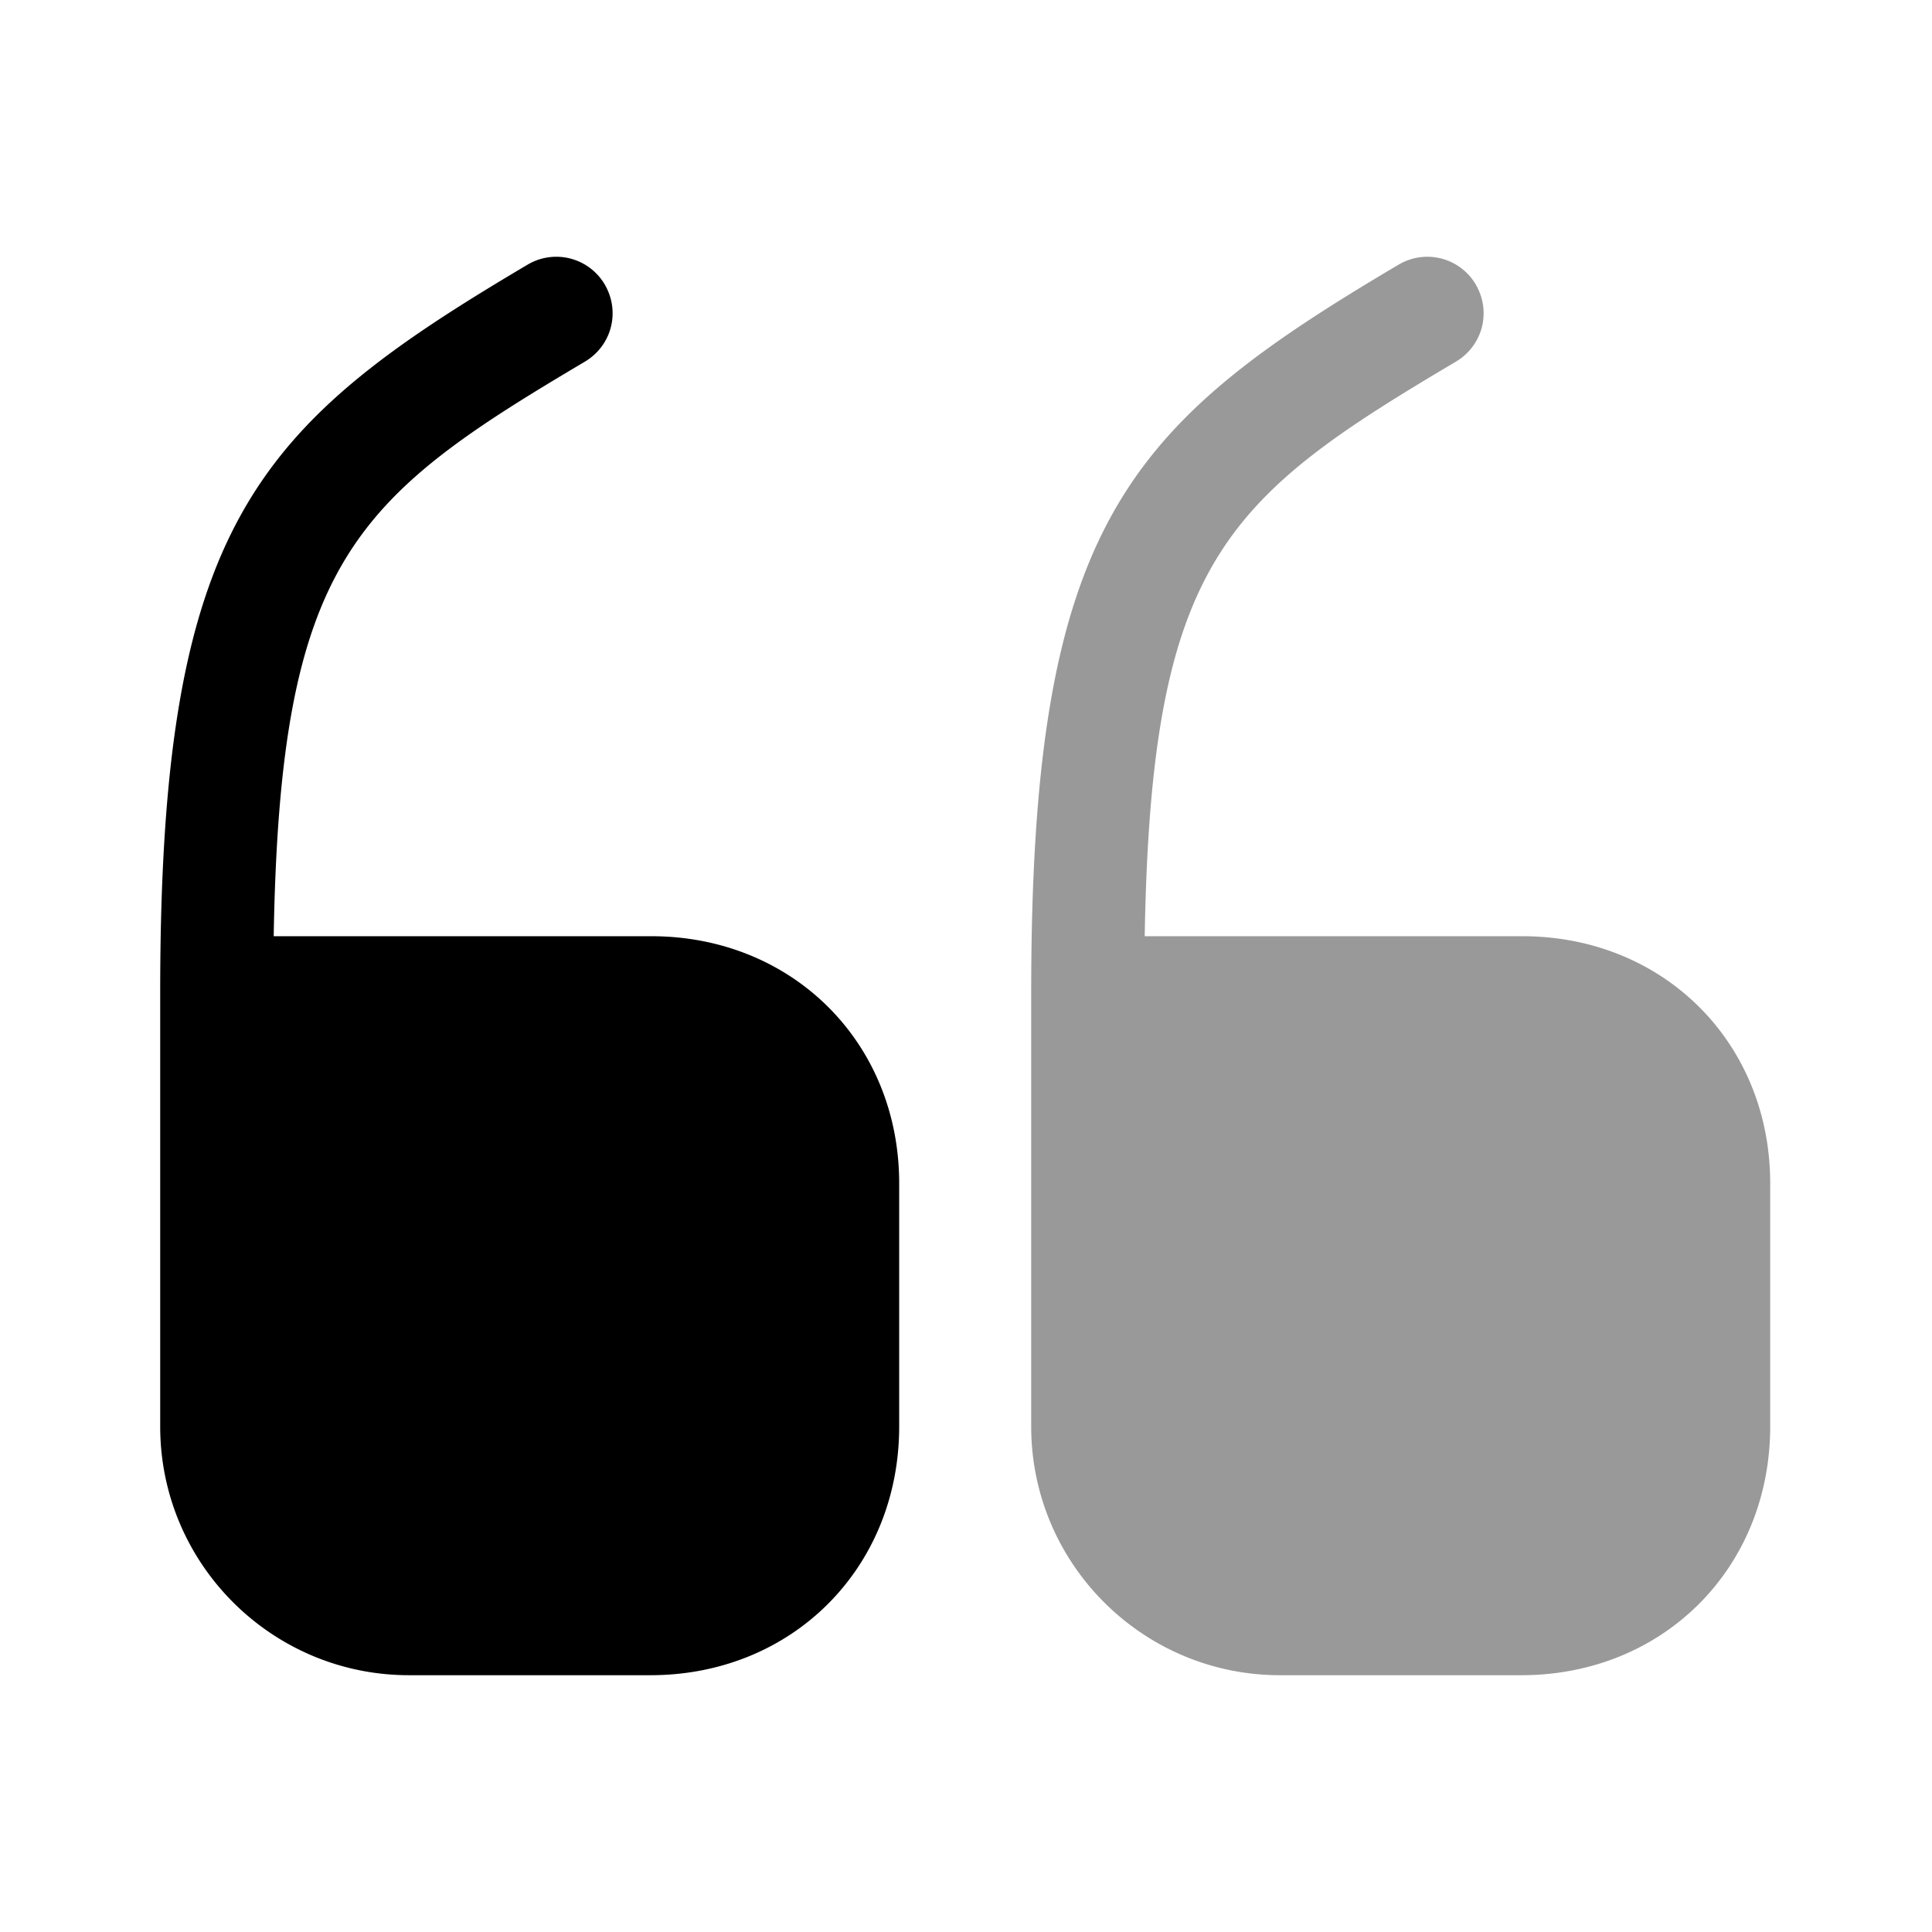
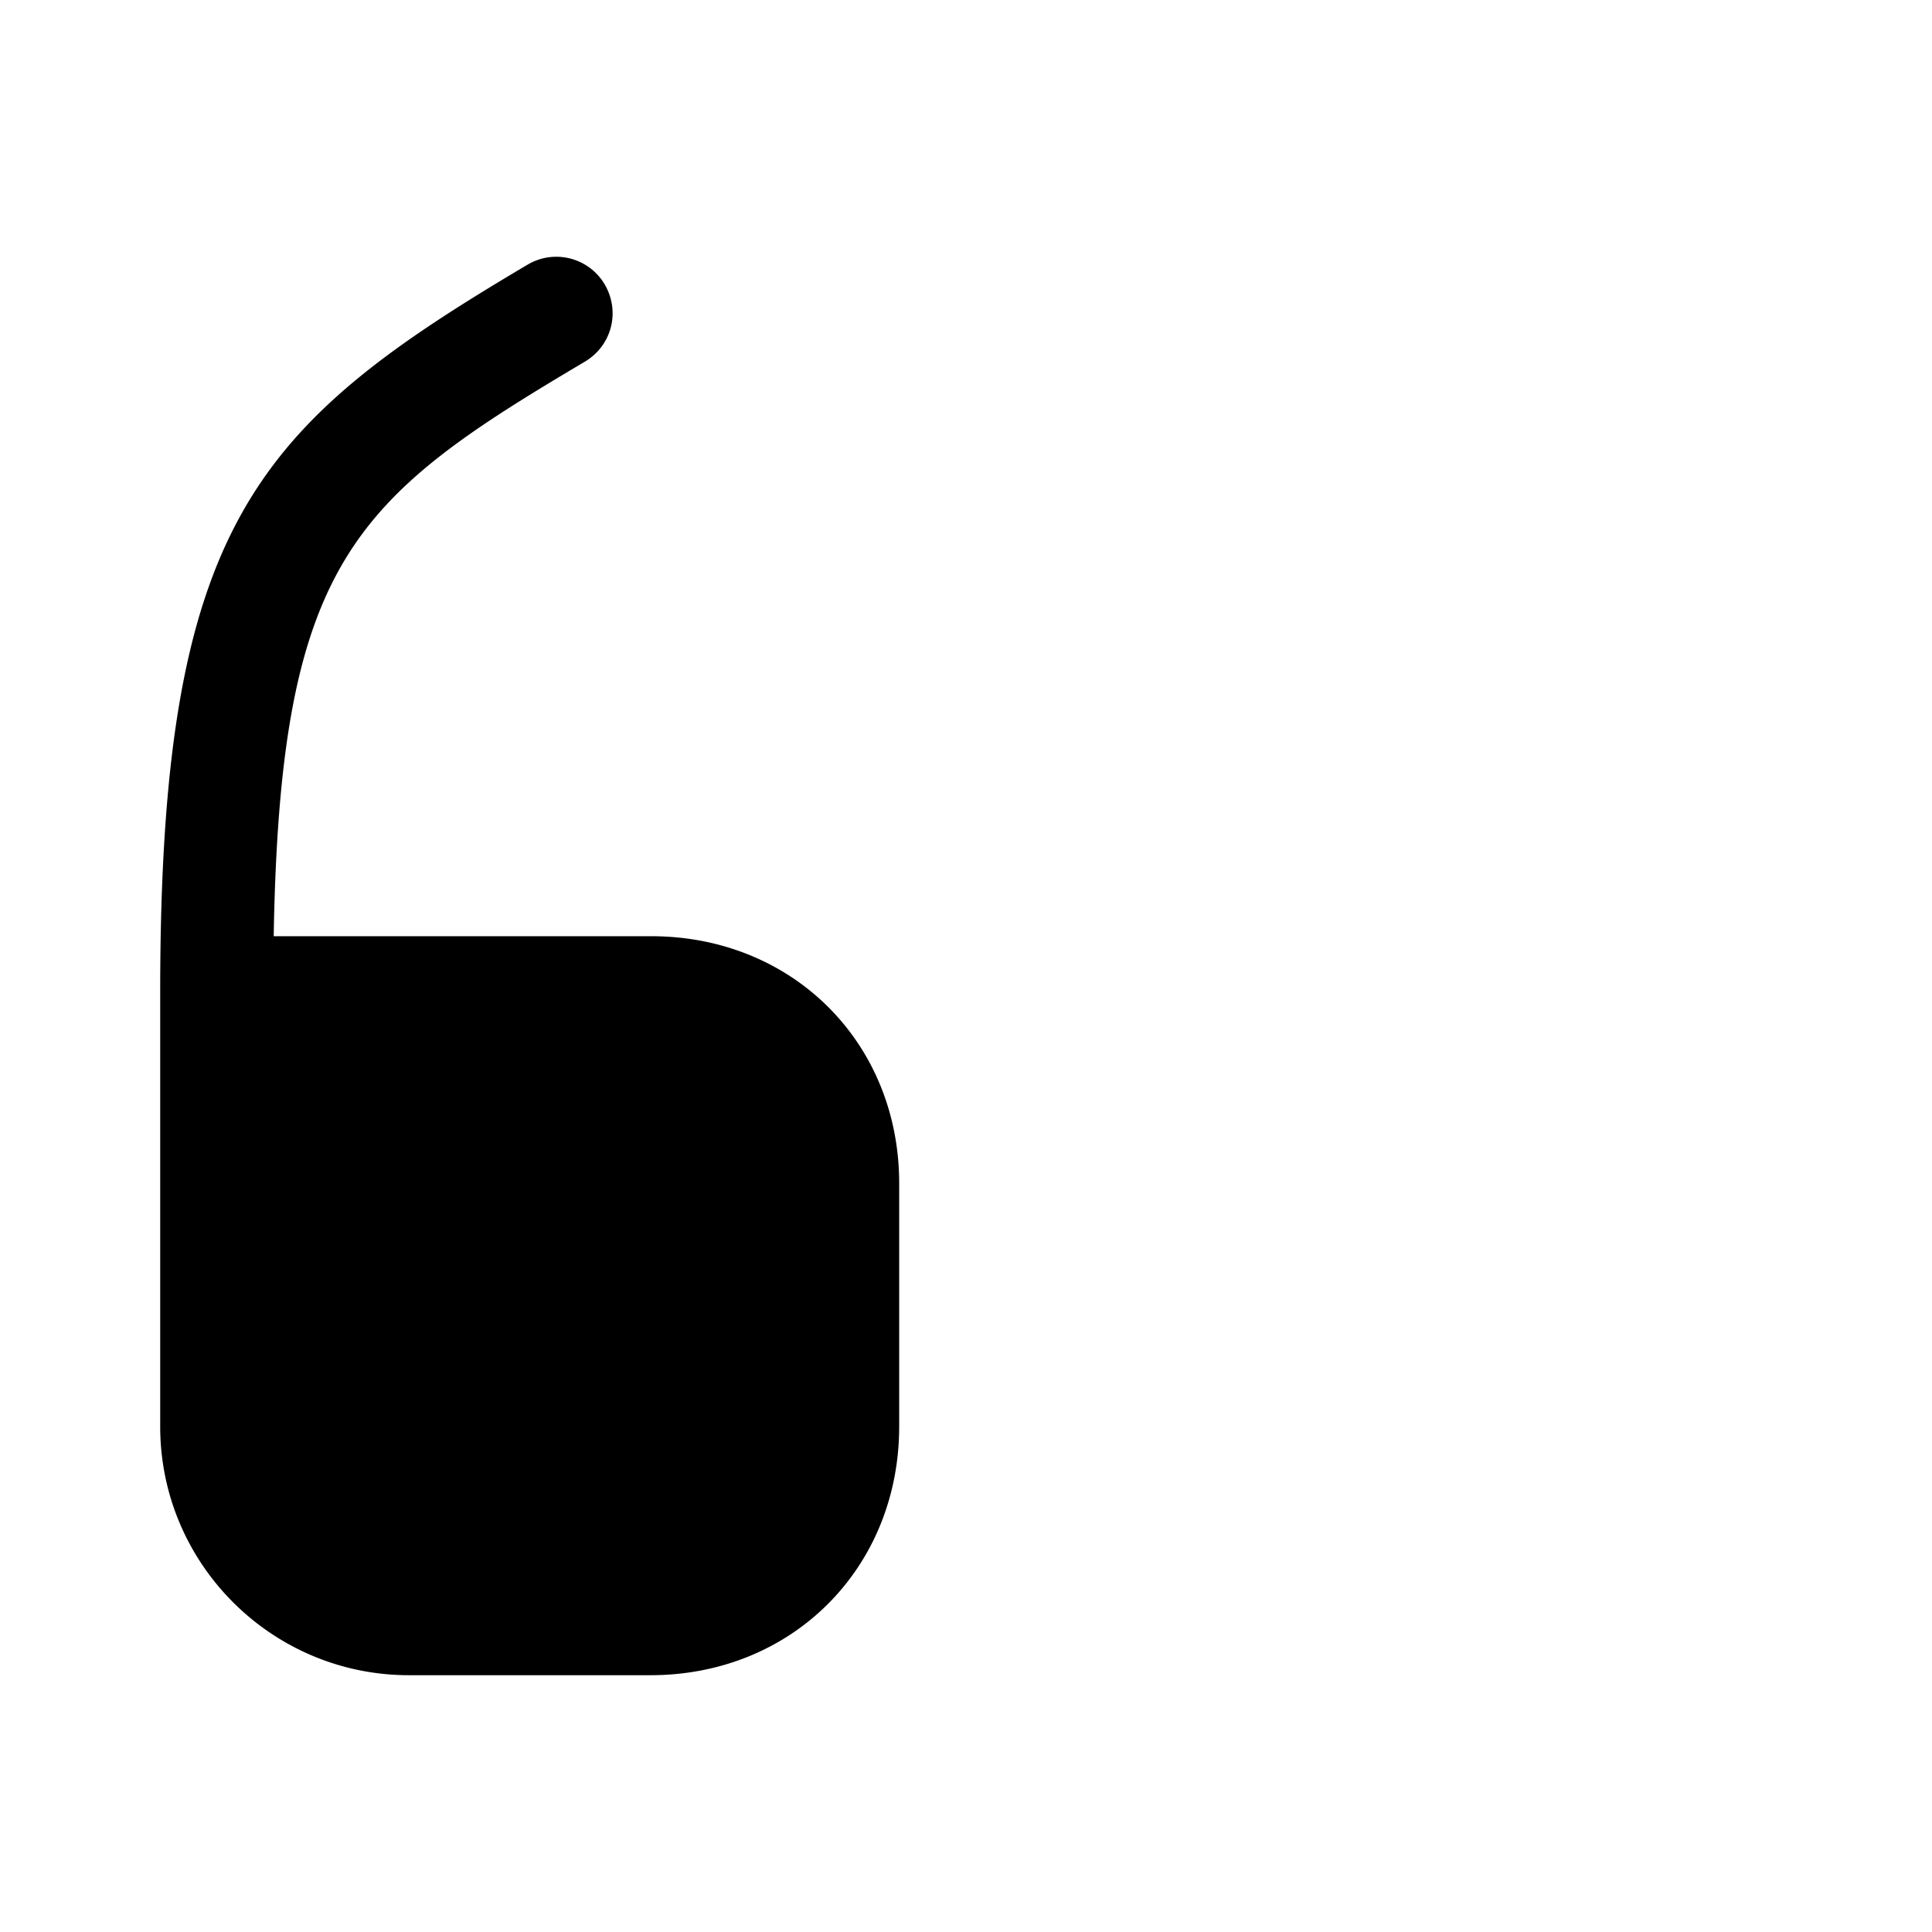
<svg xmlns="http://www.w3.org/2000/svg" viewBox="0 0 24 24" fill="currentColor" aria-hidden="true">
  <path d="M8.09 11.63H3.4c.08-4.67 1-5.44 3.87-7.14.33-.2.44-.62.24-.96a.698.698 0 00-.96-.24c-3.38 2-4.56 3.22-4.56 9.04v5.39c0 1.71 1.39 3.09 3.09 3.09h3c1.76 0 3.09-1.33 3.09-3.09v-3c.01-1.76-1.32-3.09-3.08-3.09z" />
-   <path d="M18.91 11.63h-4.69c.08-4.67 1-5.44 3.87-7.14.33-.2.44-.62.24-.96a.698.698 0 00-.96-.24c-3.38 2-4.56 3.22-4.56 9.04v5.39c0 1.71 1.39 3.09 3.09 3.09h3c1.76 0 3.09-1.33 3.09-3.09v-3c.01-1.76-1.32-3.09-3.08-3.09z" opacity=".4" />
</svg>